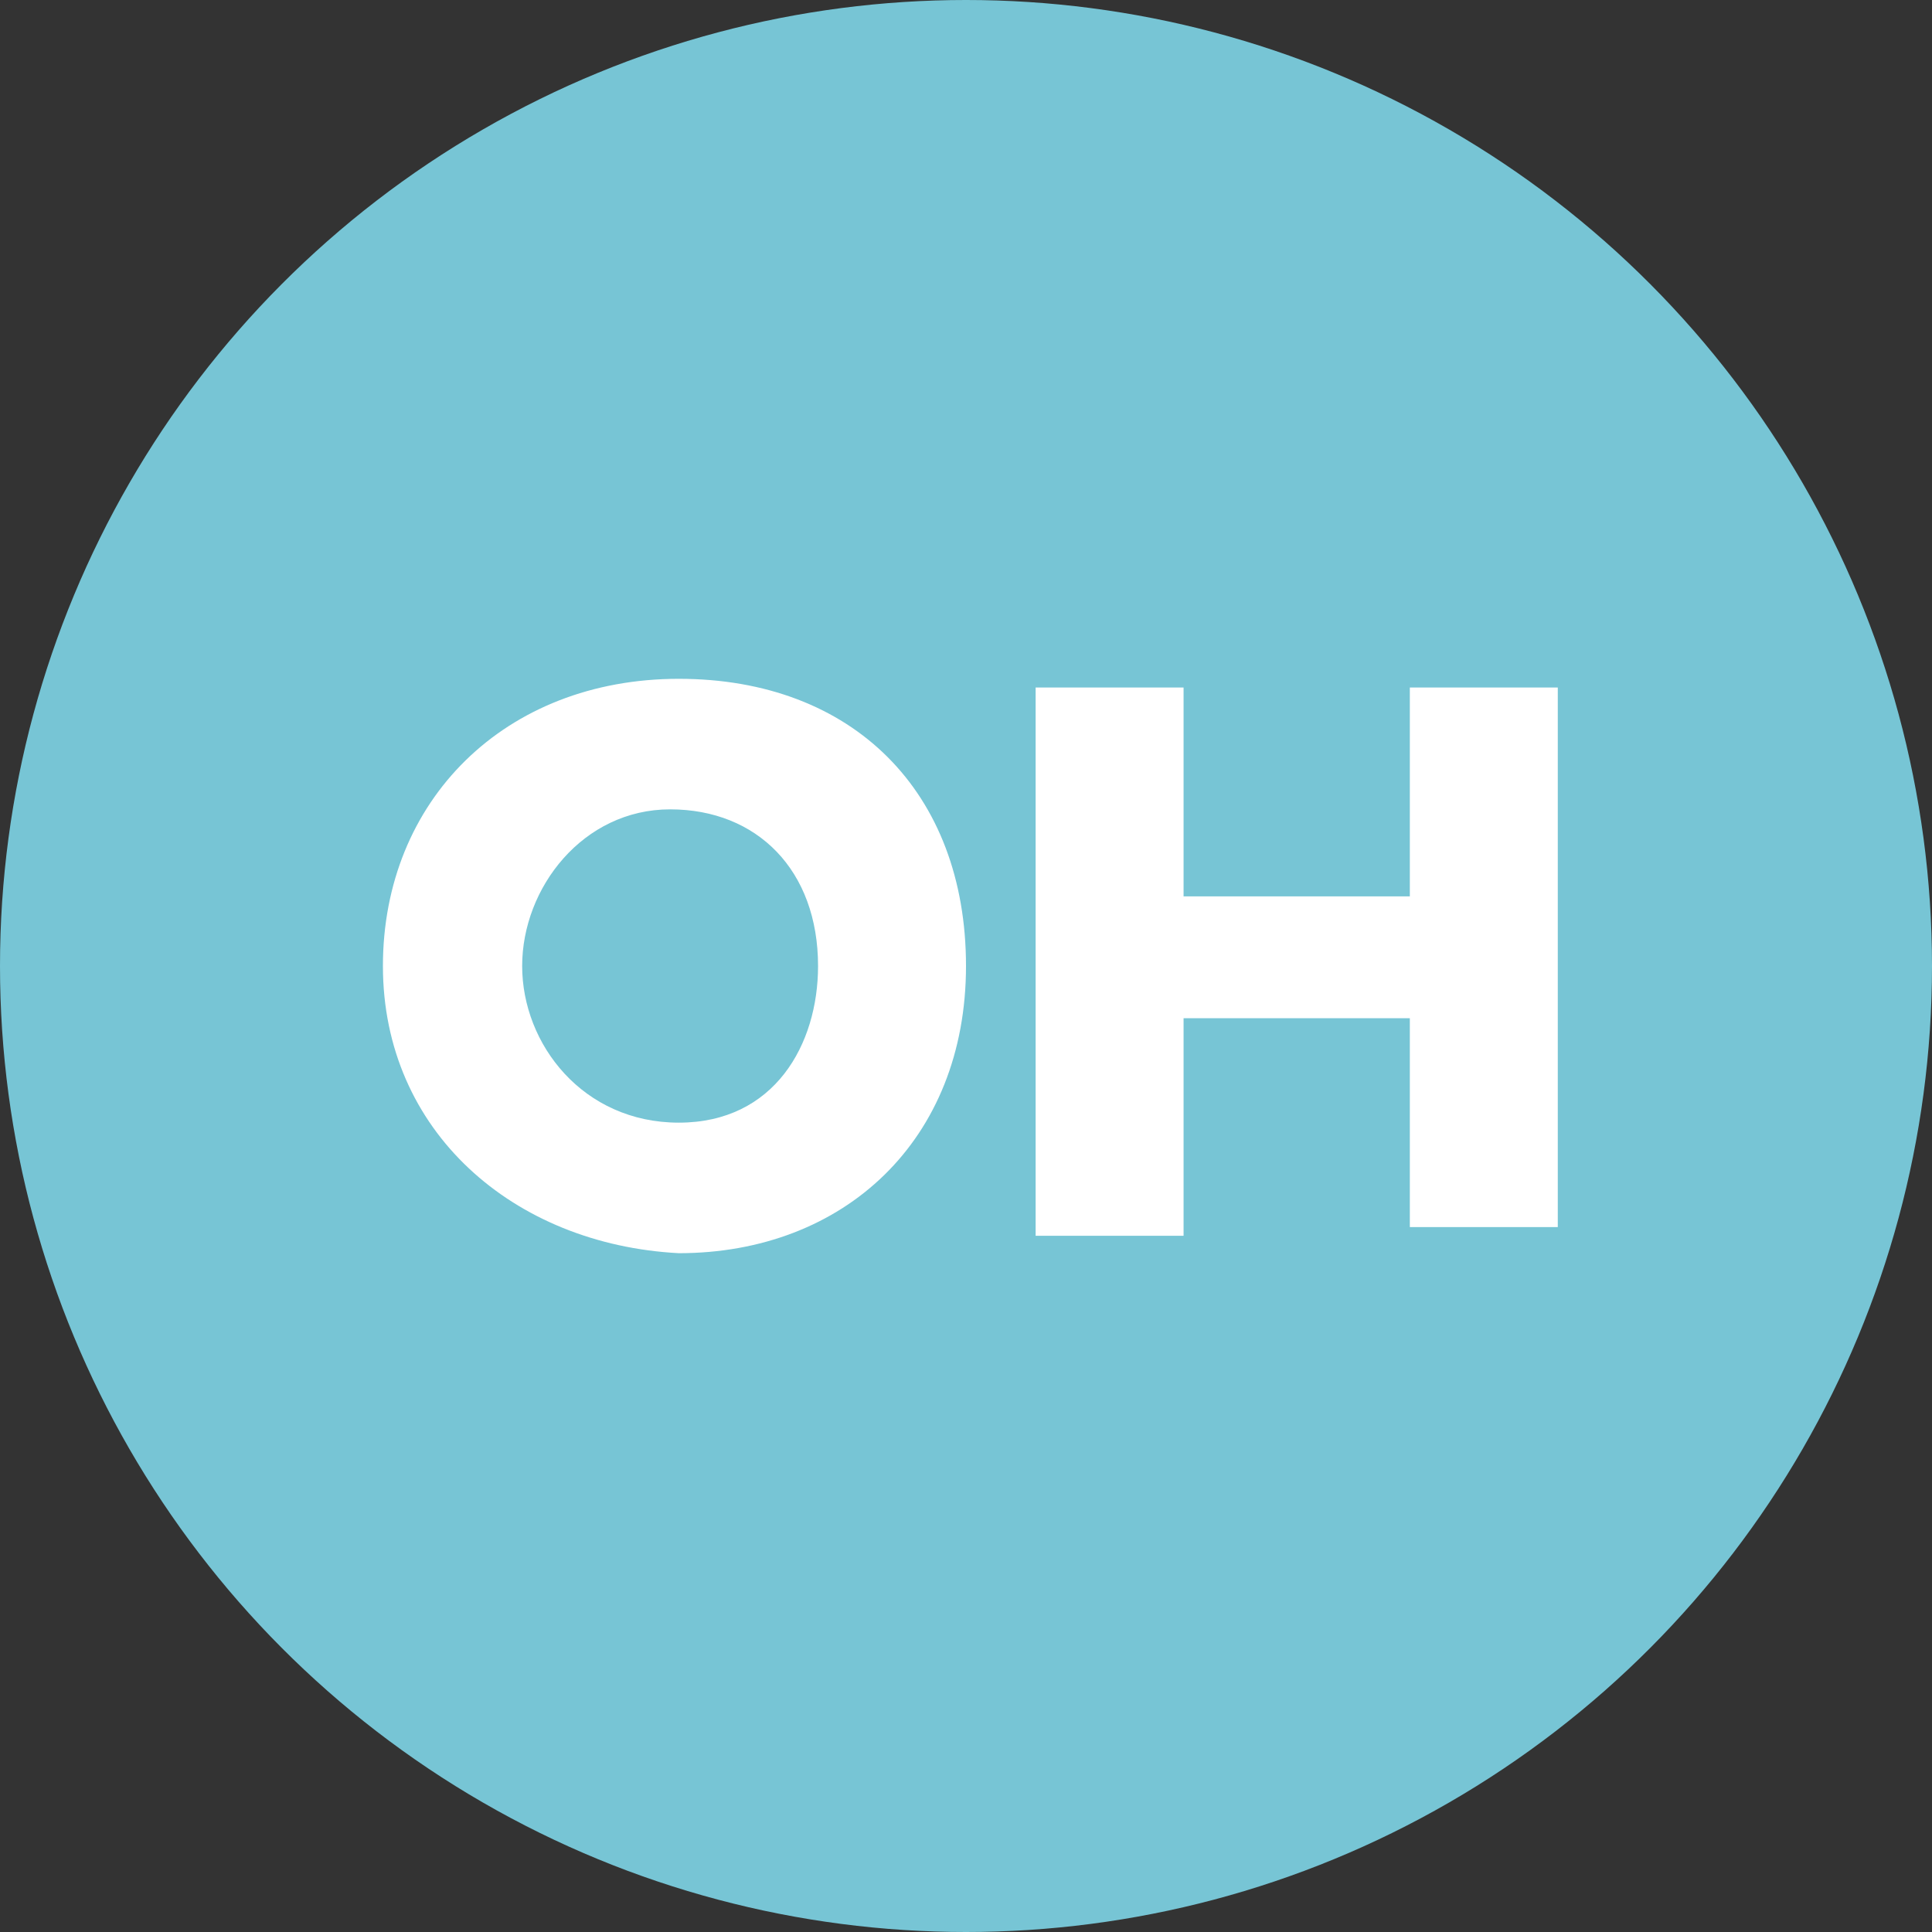
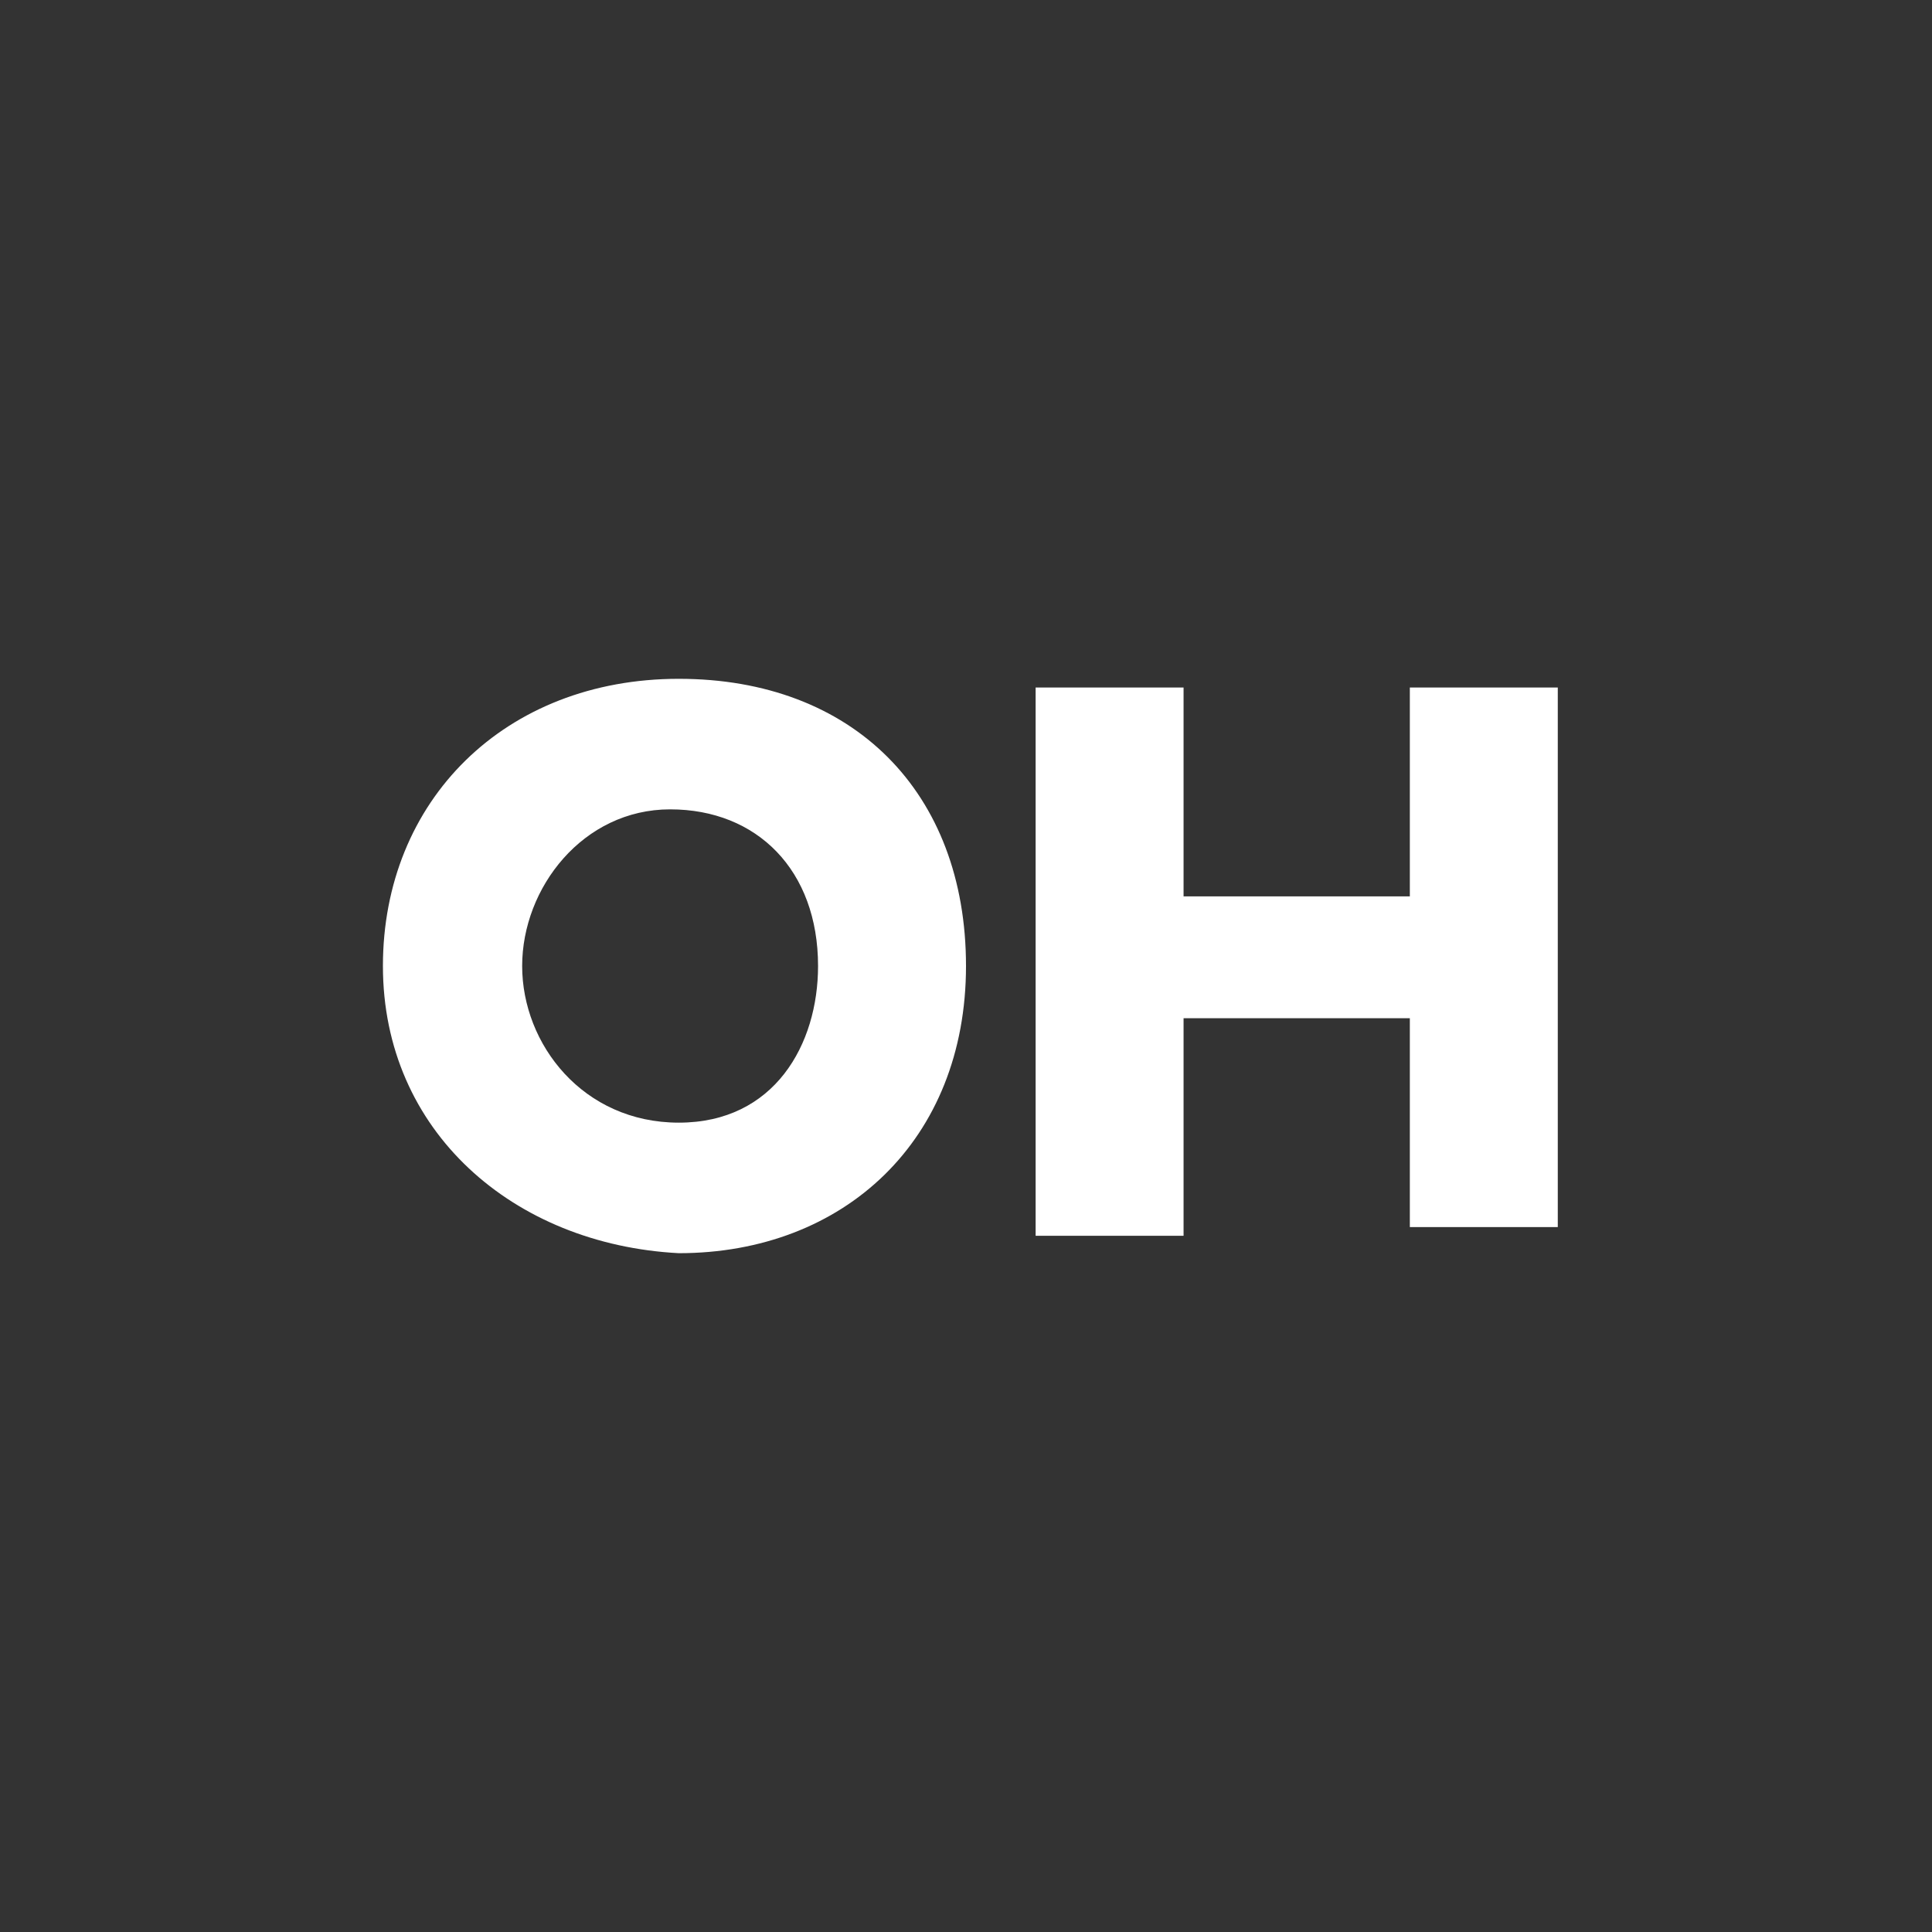
<svg xmlns="http://www.w3.org/2000/svg" id="Group_179" version="1.1" viewBox="0 0 22.2 22.2">
  <rect x="0" y="0" width="22.2" height="22.2" fill="#333333" stroke="none" />
  <defs>
    <style>
      .st0 {
        fill: #77c5d5;
      }

      .st1 {
        isolation: isolate;
      }

      .st2 {
        fill: #fff;
      }
    </style>
  </defs>
-   <circle id="Ellipse_51" class="st0" cx="11.1" cy="11.1" r="11.1" />
  <g class="st1">
    <path class="st2" d="M4.4,11.1c0-1.9,1.4-3.3,3.4-3.3s3.3,1.3,3.3,3.3-1.4,3.3-3.3,3.3c-1.9-.1-3.4-1.4-3.4-3.3ZM9.4,11.1c0-1.1-.7-1.8-1.7-1.8s-1.7.9-1.7,1.8.7,1.8,1.8,1.8,1.6-.9,1.6-1.8Z" />
-     <path class="st2" d="M16.2,14.2v-2.5h-2.6v2.5h-1.7v-6.3h1.7v2.4h2.6v-2.4h1.7v6.2h-1.7Z" />
+     <path class="st2" d="M16.2,14.2v-2.5h-2.6v2.5h-1.7v-6.3h1.7v2.4h2.6v-2.4h1.7v6.2h-1.7" />
  </g>
</svg>